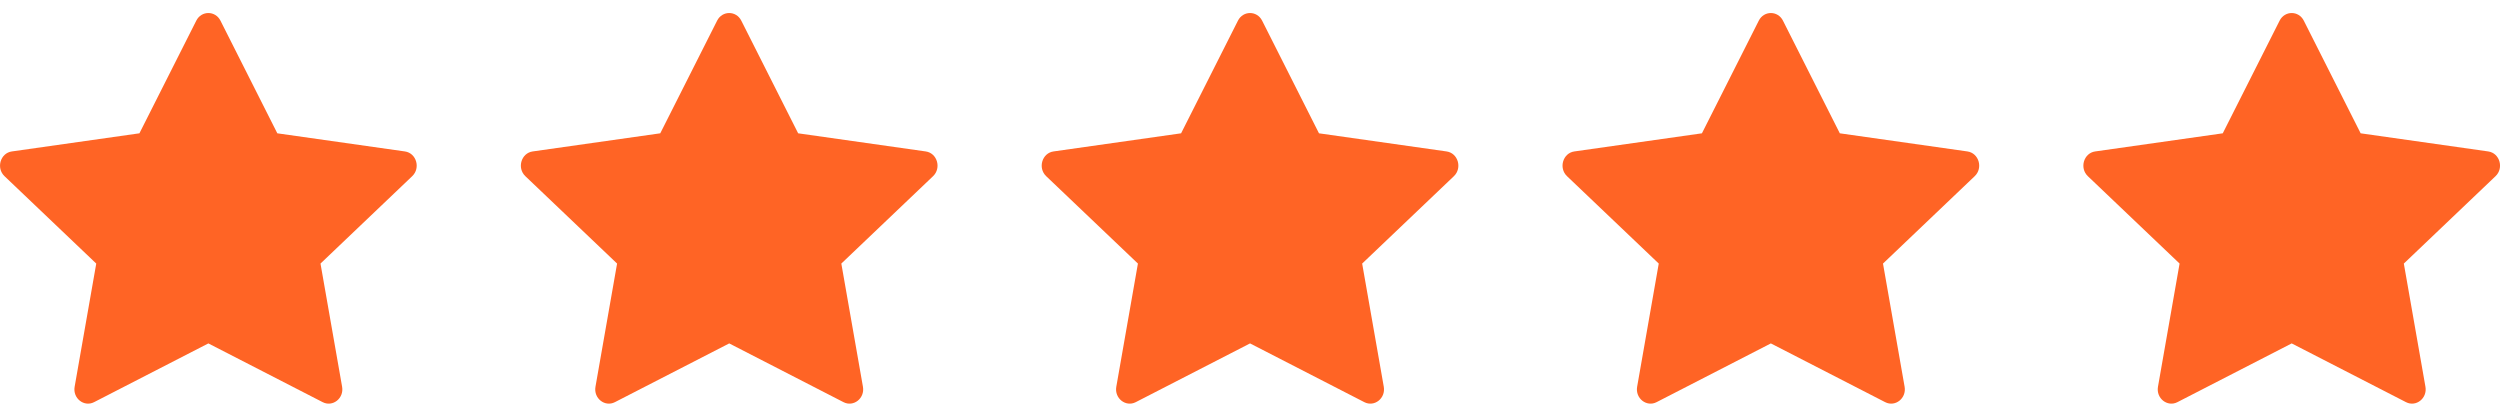
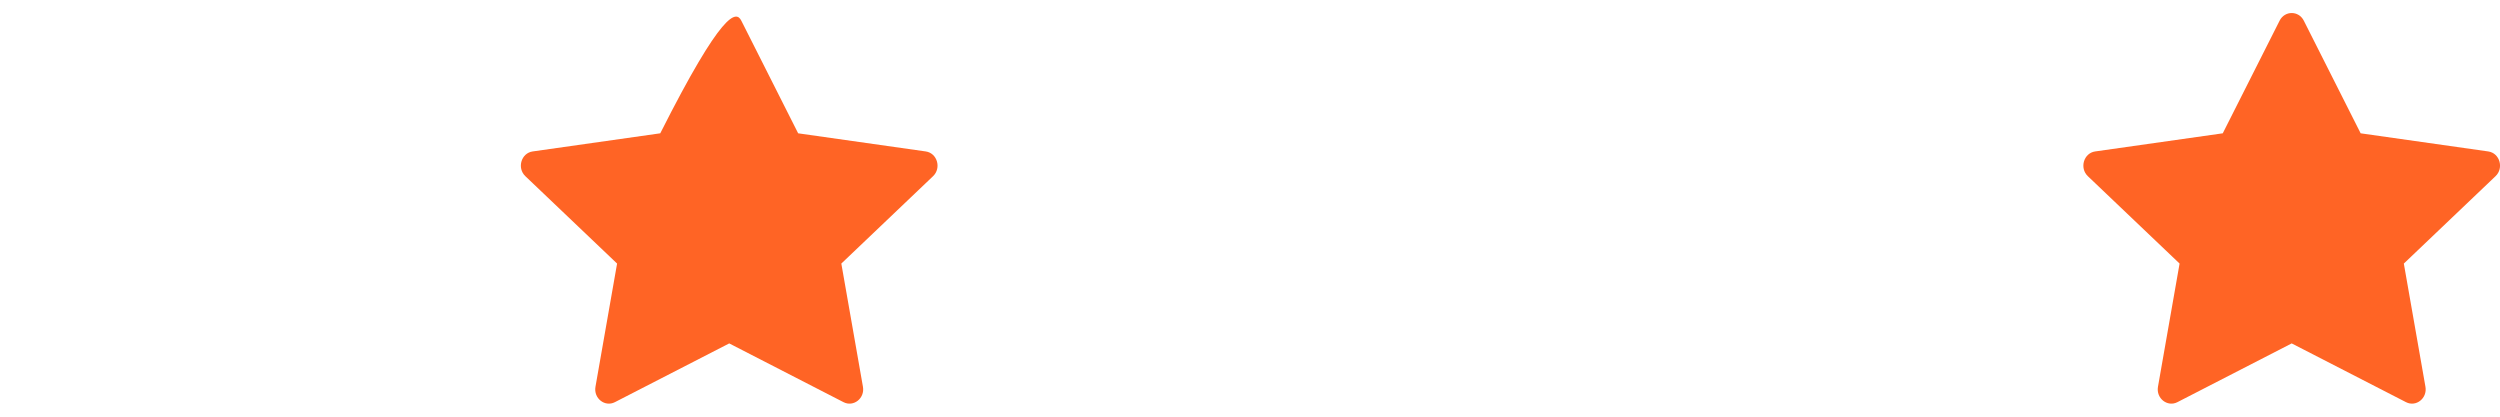
<svg xmlns="http://www.w3.org/2000/svg" fill="none" viewBox="0 0 96 16" height="16" width="96">
-   <path fill="#FF6425" d="M3.612 15.443C3.226 15.641 2.788 15.294 2.866 14.851L3.696 10.121L0.173 6.765C-0.156 6.451 0.015 5.877 0.456 5.815L5.354 5.119L7.538 0.792C7.735 0.403 8.268 0.403 8.465 0.792L10.649 5.119L15.547 5.815C15.988 5.877 16.159 6.451 15.829 6.765L12.307 10.121L13.137 14.851C13.215 15.294 12.777 15.641 12.391 15.443L8.001 13.187L3.612 15.443Z" />
-   <path fill="#FF6425" d="M23.612 15.443C23.226 15.641 22.788 15.294 22.866 14.851L23.696 10.121L20.173 6.765C19.844 6.451 20.015 5.877 20.456 5.815L25.354 5.119L27.538 0.792C27.735 0.403 28.268 0.403 28.465 0.792L30.649 5.119L35.547 5.815C35.988 5.877 36.159 6.451 35.83 6.765L32.307 10.121L33.137 14.851C33.215 15.294 32.777 15.641 32.391 15.443L28.002 13.187L23.612 15.443Z" />
-   <path fill="#FF6425" d="M43.612 15.443C43.226 15.641 42.788 15.294 42.866 14.851L43.696 10.121L40.173 6.765C39.844 6.451 40.015 5.877 40.456 5.815L45.354 5.119L47.538 0.792C47.735 0.403 48.268 0.403 48.465 0.792L50.649 5.119L55.547 5.815C55.988 5.877 56.159 6.451 55.83 6.765L52.307 10.121L53.137 14.851C53.215 15.294 52.777 15.641 52.391 15.443L48.002 13.187L43.612 15.443Z" />
-   <path fill="#FF6425" d="M63.612 15.443C63.226 15.641 62.788 15.294 62.866 14.851L63.696 10.121L60.173 6.765C59.844 6.451 60.015 5.877 60.456 5.815L65.354 5.119L67.538 0.792C67.735 0.403 68.268 0.403 68.465 0.792L70.649 5.119L75.547 5.815C75.988 5.877 76.159 6.451 75.829 6.765L72.307 10.121L73.137 14.851C73.215 15.294 72.777 15.641 72.391 15.443L68.001 13.187L63.612 15.443Z" />
+   <path fill="#FF6425" d="M23.612 15.443C23.226 15.641 22.788 15.294 22.866 14.851L23.696 10.121L20.173 6.765C19.844 6.451 20.015 5.877 20.456 5.815L25.354 5.119C27.735 0.403 28.268 0.403 28.465 0.792L30.649 5.119L35.547 5.815C35.988 5.877 36.159 6.451 35.83 6.765L32.307 10.121L33.137 14.851C33.215 15.294 32.777 15.641 32.391 15.443L28.002 13.187L23.612 15.443Z" />
  <path fill="#FF6425" d="M83.612 15.443C83.226 15.641 82.788 15.294 82.866 14.851L83.696 10.121L80.173 6.765C79.844 6.451 80.015 5.877 80.456 5.815L85.354 5.119L87.538 0.792C87.735 0.403 88.268 0.403 88.465 0.792L90.649 5.119L95.547 5.815C95.988 5.877 96.159 6.451 95.829 6.765L92.307 10.121L93.137 14.851C93.215 15.294 92.777 15.641 92.391 15.443L88.001 13.187L83.612 15.443Z" />
</svg>